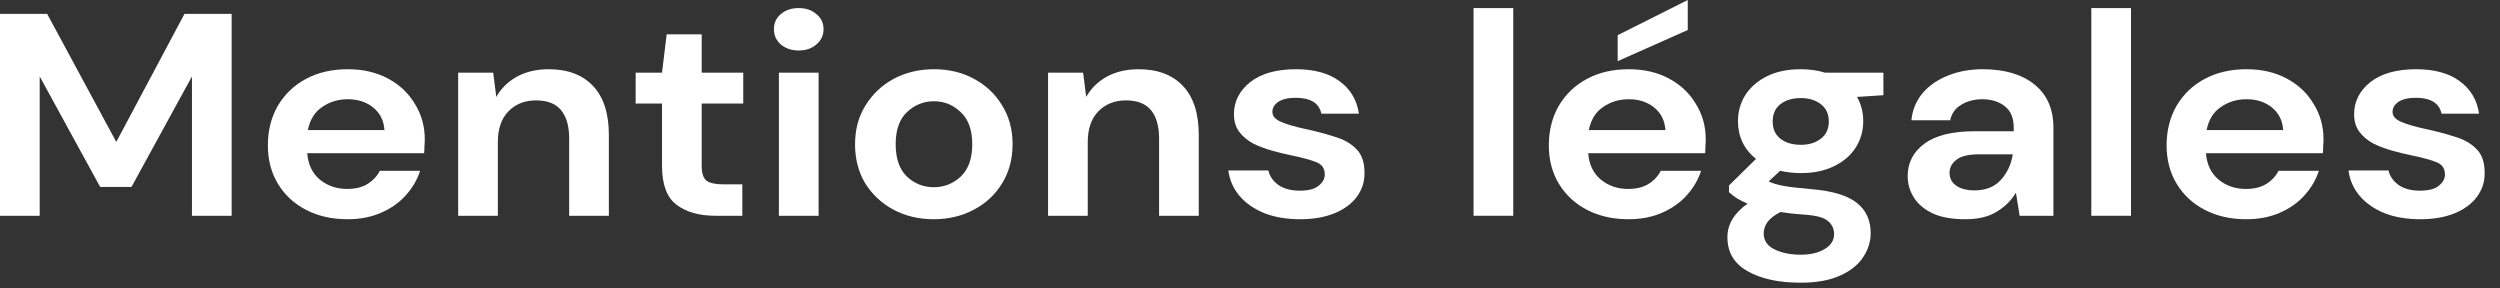
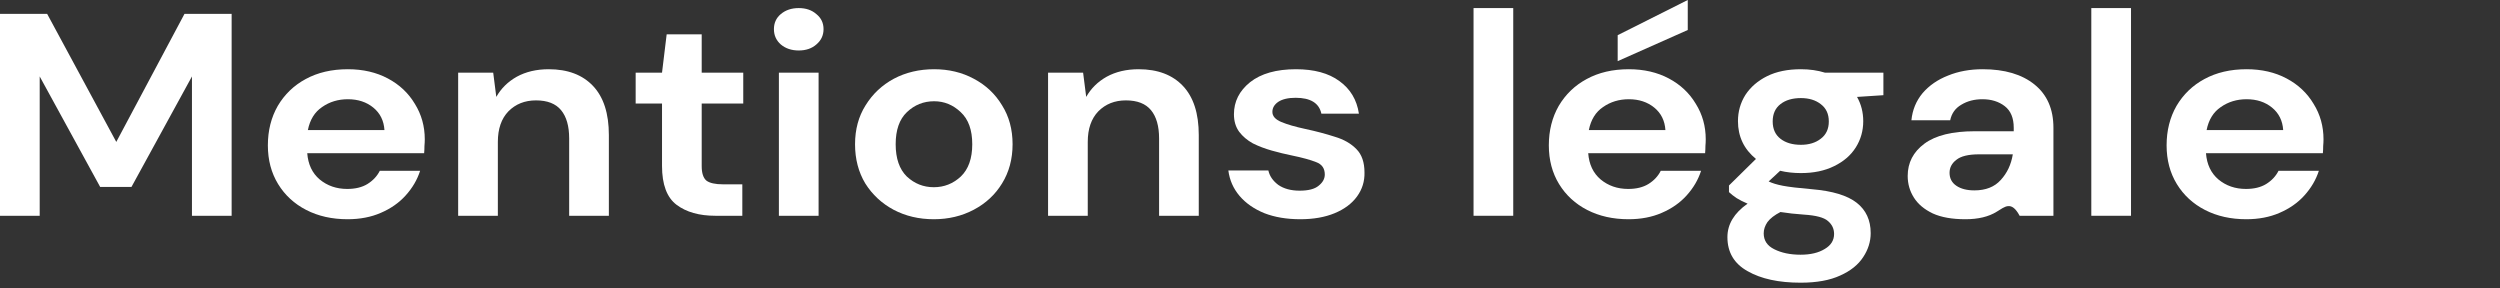
<svg xmlns="http://www.w3.org/2000/svg" width="156" height="18" viewBox="0 0 156 18" fill="none">
  <rect x="0" y="0" width="156" height="18" fill="#333333" stroke="none" />
  <path d="M0 13.464V0.864H2.941L7.256 8.856L11.513 0.864H14.454V13.464H11.978V4.77L8.204 11.664H6.25L2.477 4.77V13.464H0Z" fill="white" style="fill:white;fill-opacity:1;" />
  <path d="M21.688 13.68C20.72 13.68 19.862 13.488 19.114 13.104C18.366 12.72 17.779 12.18 17.353 11.484C16.928 10.788 16.715 9.984 16.715 9.072C16.715 8.148 16.921 7.326 17.334 6.606C17.76 5.886 18.34 5.328 19.076 4.932C19.824 4.524 20.701 4.32 21.707 4.32C22.649 4.32 23.481 4.512 24.203 4.896C24.926 5.28 25.487 5.808 25.887 6.48C26.299 7.14 26.506 7.878 26.506 8.694C26.506 8.826 26.499 8.964 26.486 9.108C26.486 9.252 26.48 9.402 26.467 9.558H19.172C19.224 10.254 19.482 10.8 19.946 11.196C20.424 11.592 20.998 11.79 21.668 11.79C22.172 11.79 22.591 11.688 22.926 11.484C23.274 11.268 23.532 10.992 23.7 10.656H26.216C26.035 11.22 25.732 11.736 25.306 12.204C24.893 12.66 24.377 13.02 23.758 13.284C23.152 13.548 22.462 13.68 21.688 13.68ZM21.707 6.192C21.101 6.192 20.565 6.354 20.101 6.678C19.637 6.99 19.34 7.47 19.211 8.118H23.99C23.952 7.53 23.72 7.062 23.294 6.714C22.868 6.366 22.339 6.192 21.707 6.192Z" fill="white" style="fill:white;fill-opacity:1;" />
  <path d="M28.589 13.464V4.536H30.776L30.969 6.048C31.266 5.52 31.692 5.1 32.246 4.788C32.814 4.476 33.478 4.32 34.239 4.32C35.426 4.32 36.348 4.668 37.006 5.364C37.664 6.06 37.993 7.08 37.993 8.424V13.464H35.516V8.64C35.516 7.872 35.349 7.284 35.013 6.876C34.678 6.468 34.155 6.264 33.446 6.264C32.749 6.264 32.175 6.492 31.724 6.948C31.285 7.404 31.066 8.04 31.066 8.856V13.464H28.589Z" fill="white" style="fill:white;fill-opacity:1;" />
  <path d="M44.638 13.464C43.632 13.464 42.825 13.236 42.219 12.78C41.613 12.324 41.31 11.514 41.31 10.35V6.462H39.665V4.536H41.31L41.6 2.142H43.786V4.536H46.379V6.462H43.786V10.368C43.786 10.8 43.883 11.1 44.077 11.268C44.283 11.424 44.631 11.502 45.122 11.502H46.321V13.464H44.638Z" fill="white" style="fill:white;fill-opacity:1;" />
  <path d="M49.841 3.15C49.39 3.15 49.016 3.024 48.719 2.772C48.435 2.52 48.293 2.202 48.293 1.818C48.293 1.434 48.435 1.122 48.719 0.882C49.016 0.63 49.39 0.504 49.841 0.504C50.293 0.504 50.66 0.63 50.944 0.882C51.241 1.122 51.389 1.434 51.389 1.818C51.389 2.202 51.241 2.52 50.944 2.772C50.66 3.024 50.293 3.15 49.841 3.15ZM48.603 13.464V4.536H51.08V13.464H48.603Z" fill="white" style="fill:white;fill-opacity:1;" />
  <path d="M58.27 13.68C57.341 13.68 56.503 13.482 55.755 13.086C55.019 12.69 54.432 12.144 53.994 11.448C53.568 10.74 53.355 9.924 53.355 9C53.355 8.076 53.574 7.266 54.013 6.57C54.452 5.862 55.038 5.31 55.774 4.914C56.522 4.518 57.361 4.32 58.289 4.32C59.205 4.32 60.031 4.518 60.766 4.914C61.514 5.31 62.101 5.862 62.527 6.57C62.965 7.266 63.185 8.076 63.185 9C63.185 9.924 62.965 10.74 62.527 11.448C62.101 12.144 61.514 12.69 60.766 13.086C60.018 13.482 59.186 13.68 58.27 13.68ZM58.27 11.682C58.915 11.682 59.476 11.46 59.953 11.016C60.431 10.56 60.669 9.888 60.669 9C60.669 8.112 60.431 7.446 59.953 7.002C59.476 6.546 58.921 6.318 58.289 6.318C57.631 6.318 57.064 6.546 56.587 7.002C56.122 7.446 55.89 8.112 55.89 9C55.89 9.888 56.122 10.56 56.587 11.016C57.064 11.46 57.625 11.682 58.27 11.682Z" fill="white" style="fill:white;fill-opacity:1;" />
  <path d="M65.399 13.464V4.536H67.586L67.779 6.048C68.076 5.52 68.502 5.1 69.056 4.788C69.624 4.476 70.288 4.32 71.05 4.32C72.236 4.32 73.159 4.668 73.817 5.364C74.475 6.06 74.803 7.08 74.803 8.424V13.464H72.327V8.64C72.327 7.872 72.159 7.284 71.824 6.876C71.488 6.468 70.966 6.264 70.256 6.264C69.56 6.264 68.986 6.492 68.534 6.948C68.096 7.404 67.876 8.04 67.876 8.856V13.464H65.399Z" fill="white" style="fill:white;fill-opacity:1;" />
  <path d="M81.139 13.68C80.287 13.68 79.539 13.554 78.894 13.302C78.249 13.038 77.733 12.678 77.346 12.222C76.959 11.766 76.727 11.238 76.649 10.638H79.146C79.223 10.986 79.429 11.286 79.765 11.538C80.113 11.778 80.558 11.898 81.1 11.898C81.642 11.898 82.035 11.796 82.28 11.592C82.538 11.388 82.667 11.154 82.667 10.89C82.667 10.506 82.487 10.248 82.126 10.116C81.764 9.972 81.261 9.834 80.616 9.702C80.203 9.618 79.784 9.516 79.358 9.396C78.933 9.276 78.539 9.126 78.178 8.946C77.83 8.754 77.546 8.514 77.327 8.226C77.107 7.926 76.998 7.56 76.998 7.128C76.998 6.336 77.333 5.67 78.004 5.13C78.688 4.59 79.642 4.32 80.868 4.32C82.003 4.32 82.906 4.566 83.577 5.058C84.26 5.55 84.667 6.228 84.796 7.092H82.454C82.312 6.432 81.777 6.102 80.848 6.102C80.384 6.102 80.023 6.186 79.765 6.354C79.52 6.522 79.397 6.732 79.397 6.984C79.397 7.248 79.584 7.458 79.958 7.614C80.332 7.77 80.829 7.914 81.448 8.046C82.119 8.19 82.732 8.352 83.287 8.532C83.854 8.7 84.306 8.958 84.641 9.306C84.976 9.642 85.144 10.128 85.144 10.764C85.157 11.316 85.002 11.814 84.68 12.258C84.357 12.702 83.893 13.05 83.287 13.302C82.68 13.554 81.964 13.68 81.139 13.68Z" fill="white" style="fill:white;fill-opacity:1;" />
  <path d="M91.949 13.464V0.504H94.426V13.464H91.949Z" fill="white" style="fill:white;fill-opacity:1;" />
  <path d="M101.62 13.68C100.652 13.68 99.794 13.488 99.046 13.104C98.298 12.72 97.711 12.18 97.285 11.484C96.86 10.788 96.647 9.984 96.647 9.072C96.647 8.148 96.853 7.326 97.266 6.606C97.692 5.886 98.272 5.328 99.008 4.932C99.756 4.524 100.633 4.32 101.639 4.32C102.581 4.32 103.413 4.512 104.135 4.896C104.858 5.28 105.419 5.808 105.819 6.48C106.232 7.14 106.438 7.878 106.438 8.694C106.438 8.826 106.432 8.964 106.419 9.108C106.419 9.252 106.412 9.402 106.399 9.558H99.104C99.156 10.254 99.414 10.8 99.878 11.196C100.356 11.592 100.93 11.79 101.6 11.79C102.104 11.79 102.523 11.688 102.858 11.484C103.207 11.268 103.465 10.992 103.632 10.656H106.148C105.967 11.22 105.664 11.736 105.238 12.204C104.825 12.66 104.309 13.02 103.69 13.284C103.084 13.548 102.394 13.68 101.62 13.68ZM101.639 6.192C101.033 6.192 100.498 6.354 100.033 6.678C99.569 6.99 99.272 7.47 99.143 8.118H103.922C103.884 7.53 103.652 7.062 103.226 6.714C102.8 6.366 102.271 6.192 101.639 6.192ZM100.943 3.816V2.196L105.316 0V1.872L100.943 3.816Z" fill="white" style="fill:white;fill-opacity:1;" />
  <path d="M112.377 10.8C111.912 10.8 111.48 10.752 111.08 10.656L110.364 11.322C110.584 11.43 110.88 11.52 111.254 11.592C111.629 11.664 112.235 11.736 113.073 11.808C114.35 11.916 115.279 12.198 115.86 12.654C116.44 13.11 116.731 13.74 116.731 14.544C116.731 15.072 116.576 15.57 116.266 16.038C115.957 16.518 115.479 16.902 114.834 17.19C114.189 17.49 113.364 17.64 112.357 17.64C110.99 17.64 109.887 17.4 109.049 16.92C108.21 16.452 107.791 15.744 107.791 14.796C107.791 13.992 108.21 13.296 109.049 12.708C108.791 12.6 108.565 12.486 108.371 12.366C108.191 12.246 108.029 12.12 107.888 11.988V11.574L109.571 9.918C108.823 9.306 108.449 8.52 108.449 7.56C108.449 6.96 108.604 6.414 108.913 5.922C109.236 5.43 109.687 5.04 110.268 4.752C110.848 4.464 111.551 4.32 112.377 4.32C112.919 4.32 113.422 4.392 113.886 4.536H117.524V5.94L115.879 6.048C116.137 6.504 116.266 7.008 116.266 7.56C116.266 8.16 116.111 8.706 115.802 9.198C115.492 9.69 115.041 10.08 114.447 10.368C113.867 10.656 113.177 10.8 112.377 10.8ZM112.377 9.036C112.88 9.036 113.293 8.91 113.615 8.658C113.951 8.406 114.118 8.046 114.118 7.578C114.118 7.11 113.951 6.75 113.615 6.498C113.293 6.246 112.88 6.12 112.377 6.12C111.848 6.12 111.422 6.246 111.1 6.498C110.777 6.75 110.616 7.11 110.616 7.578C110.616 8.046 110.777 8.406 111.1 8.658C111.422 8.91 111.848 9.036 112.377 9.036ZM110.055 14.562C110.055 15.006 110.274 15.336 110.713 15.552C111.164 15.78 111.712 15.894 112.357 15.894C112.977 15.894 113.48 15.774 113.867 15.534C114.254 15.306 114.447 14.994 114.447 14.598C114.447 14.274 114.318 14.004 114.06 13.788C113.815 13.572 113.318 13.44 112.57 13.392C112.041 13.356 111.551 13.302 111.1 13.23C110.726 13.422 110.455 13.632 110.287 13.86C110.132 14.088 110.055 14.322 110.055 14.562Z" fill="white" style="fill:white;fill-opacity:1;" />
-   <path d="M122.639 13.68C121.813 13.68 121.136 13.56 120.607 13.32C120.078 13.068 119.685 12.738 119.427 12.33C119.169 11.922 119.04 11.472 119.04 10.98C119.04 10.152 119.388 9.48 120.085 8.964C120.781 8.448 121.826 8.19 123.219 8.19H125.657V7.974C125.657 7.362 125.47 6.912 125.096 6.624C124.722 6.336 124.258 6.192 123.703 6.192C123.2 6.192 122.761 6.306 122.387 6.534C122.013 6.75 121.781 7.074 121.691 7.506H119.272C119.336 6.858 119.569 6.294 119.968 5.814C120.381 5.334 120.91 4.968 121.555 4.716C122.2 4.452 122.923 4.32 123.722 4.32C125.09 4.32 126.167 4.638 126.954 5.274C127.741 5.91 128.134 6.81 128.134 7.974V13.464H126.025L125.793 12.024C125.509 12.504 125.109 12.9 124.593 13.212C124.09 13.524 123.439 13.68 122.639 13.68ZM123.2 11.88C123.909 11.88 124.458 11.664 124.845 11.232C125.245 10.8 125.496 10.266 125.599 9.63H123.49C122.832 9.63 122.361 9.744 122.078 9.972C121.794 10.188 121.652 10.458 121.652 10.782C121.652 11.13 121.794 11.4 122.078 11.592C122.361 11.784 122.736 11.88 123.2 11.88Z" fill="white" style="fill:white;fill-opacity:1;" />
+   <path d="M122.639 13.68C121.813 13.68 121.136 13.56 120.607 13.32C120.078 13.068 119.685 12.738 119.427 12.33C119.169 11.922 119.04 11.472 119.04 10.98C119.04 10.152 119.388 9.48 120.085 8.964C120.781 8.448 121.826 8.19 123.219 8.19H125.657V7.974C125.657 7.362 125.47 6.912 125.096 6.624C124.722 6.336 124.258 6.192 123.703 6.192C123.2 6.192 122.761 6.306 122.387 6.534C122.013 6.75 121.781 7.074 121.691 7.506H119.272C119.336 6.858 119.569 6.294 119.968 5.814C120.381 5.334 120.91 4.968 121.555 4.716C122.2 4.452 122.923 4.32 123.722 4.32C125.09 4.32 126.167 4.638 126.954 5.274C127.741 5.91 128.134 6.81 128.134 7.974V13.464H126.025C125.509 12.504 125.109 12.9 124.593 13.212C124.09 13.524 123.439 13.68 122.639 13.68ZM123.2 11.88C123.909 11.88 124.458 11.664 124.845 11.232C125.245 10.8 125.496 10.266 125.599 9.63H123.49C122.832 9.63 122.361 9.744 122.078 9.972C121.794 10.188 121.652 10.458 121.652 10.782C121.652 11.13 121.794 11.4 122.078 11.592C122.361 11.784 122.736 11.88 123.2 11.88Z" fill="white" style="fill:white;fill-opacity:1;" />
  <path d="M130.498 13.464V0.504H132.975V13.464H130.498Z" fill="white" style="fill:white;fill-opacity:1;" />
  <path d="M140.169 13.68C139.201 13.68 138.343 13.488 137.595 13.104C136.847 12.72 136.26 12.18 135.834 11.484C135.409 10.788 135.196 9.984 135.196 9.072C135.196 8.148 135.402 7.326 135.815 6.606C136.241 5.886 136.821 5.328 137.556 4.932C138.305 4.524 139.182 4.32 140.188 4.32C141.13 4.32 141.962 4.512 142.684 4.896C143.407 5.28 143.968 5.808 144.368 6.48C144.78 7.14 144.987 7.878 144.987 8.694C144.987 8.826 144.98 8.964 144.967 9.108C144.967 9.252 144.961 9.402 144.948 9.558H137.653C137.705 10.254 137.963 10.8 138.427 11.196C138.904 11.592 139.479 11.79 140.149 11.79C140.652 11.79 141.072 11.688 141.407 11.484C141.755 11.268 142.013 10.992 142.181 10.656H144.697C144.516 11.22 144.213 11.736 143.787 12.204C143.374 12.66 142.858 13.02 142.239 13.284C141.633 13.548 140.943 13.68 140.169 13.68ZM140.188 6.192C139.582 6.192 139.046 6.354 138.582 6.678C138.118 6.99 137.821 7.47 137.692 8.118H142.471C142.433 7.53 142.2 7.062 141.775 6.714C141.349 6.366 140.82 6.192 140.188 6.192Z" fill="white" style="fill:white;fill-opacity:1;" />
-   <path d="M151.037 13.68C150.185 13.68 149.437 13.554 148.792 13.302C148.147 13.038 147.631 12.678 147.244 12.222C146.857 11.766 146.625 11.238 146.548 10.638H149.044C149.121 10.986 149.327 11.286 149.663 11.538C150.011 11.778 150.456 11.898 150.998 11.898C151.54 11.898 151.933 11.796 152.178 11.592C152.436 11.388 152.565 11.154 152.565 10.89C152.565 10.506 152.385 10.248 152.024 10.116C151.662 9.972 151.159 9.834 150.514 9.702C150.101 9.618 149.682 9.516 149.257 9.396C148.831 9.276 148.437 9.126 148.076 8.946C147.728 8.754 147.444 8.514 147.225 8.226C147.005 7.926 146.896 7.56 146.896 7.128C146.896 6.336 147.231 5.67 147.902 5.13C148.586 4.59 149.54 4.32 150.766 4.32C151.901 4.32 152.804 4.566 153.475 5.058C154.159 5.55 154.565 6.228 154.694 7.092H152.353C152.211 6.432 151.675 6.102 150.746 6.102C150.282 6.102 149.921 6.186 149.663 6.354C149.418 6.522 149.295 6.732 149.295 6.984C149.295 7.248 149.482 7.458 149.856 7.614C150.23 7.77 150.727 7.914 151.346 8.046C152.017 8.19 152.63 8.352 153.185 8.532C153.752 8.7 154.204 8.958 154.539 9.306C154.874 9.642 155.042 10.128 155.042 10.764C155.055 11.316 154.9 11.814 154.578 12.258C154.255 12.702 153.791 13.05 153.185 13.302C152.578 13.554 151.862 13.68 151.037 13.68Z" fill="white" style="fill:white;fill-opacity:1;" />
</svg>